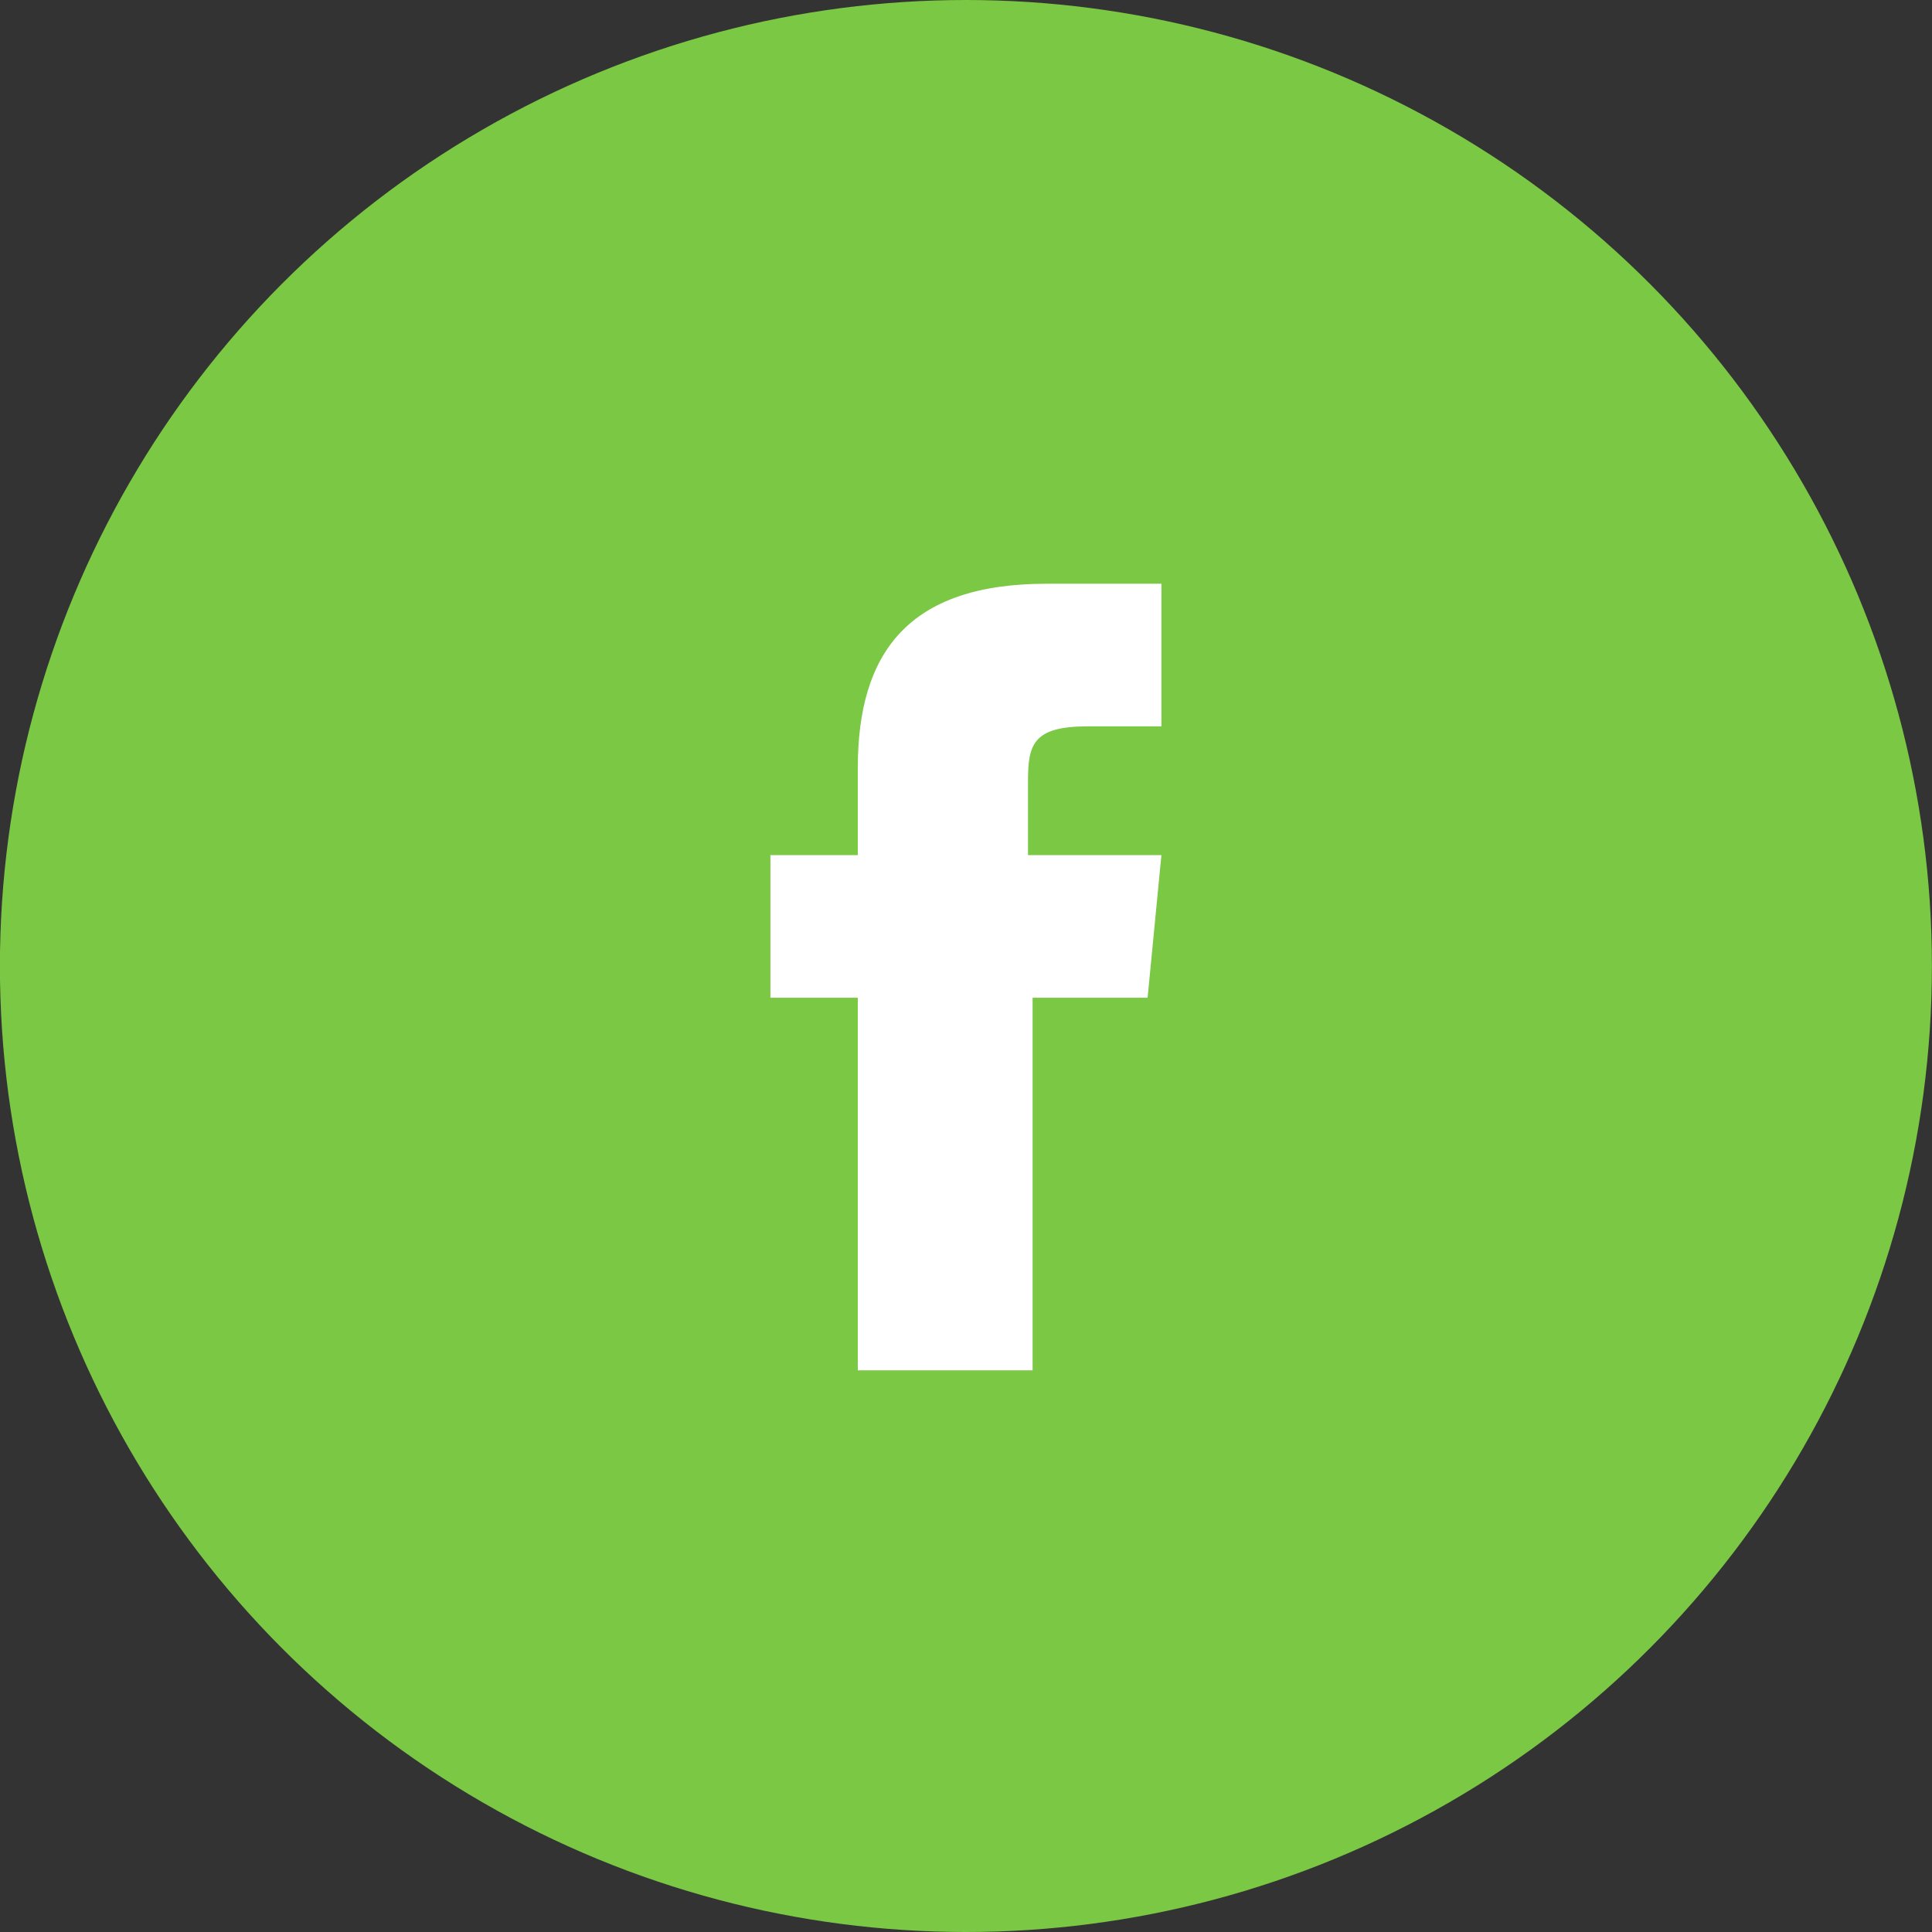
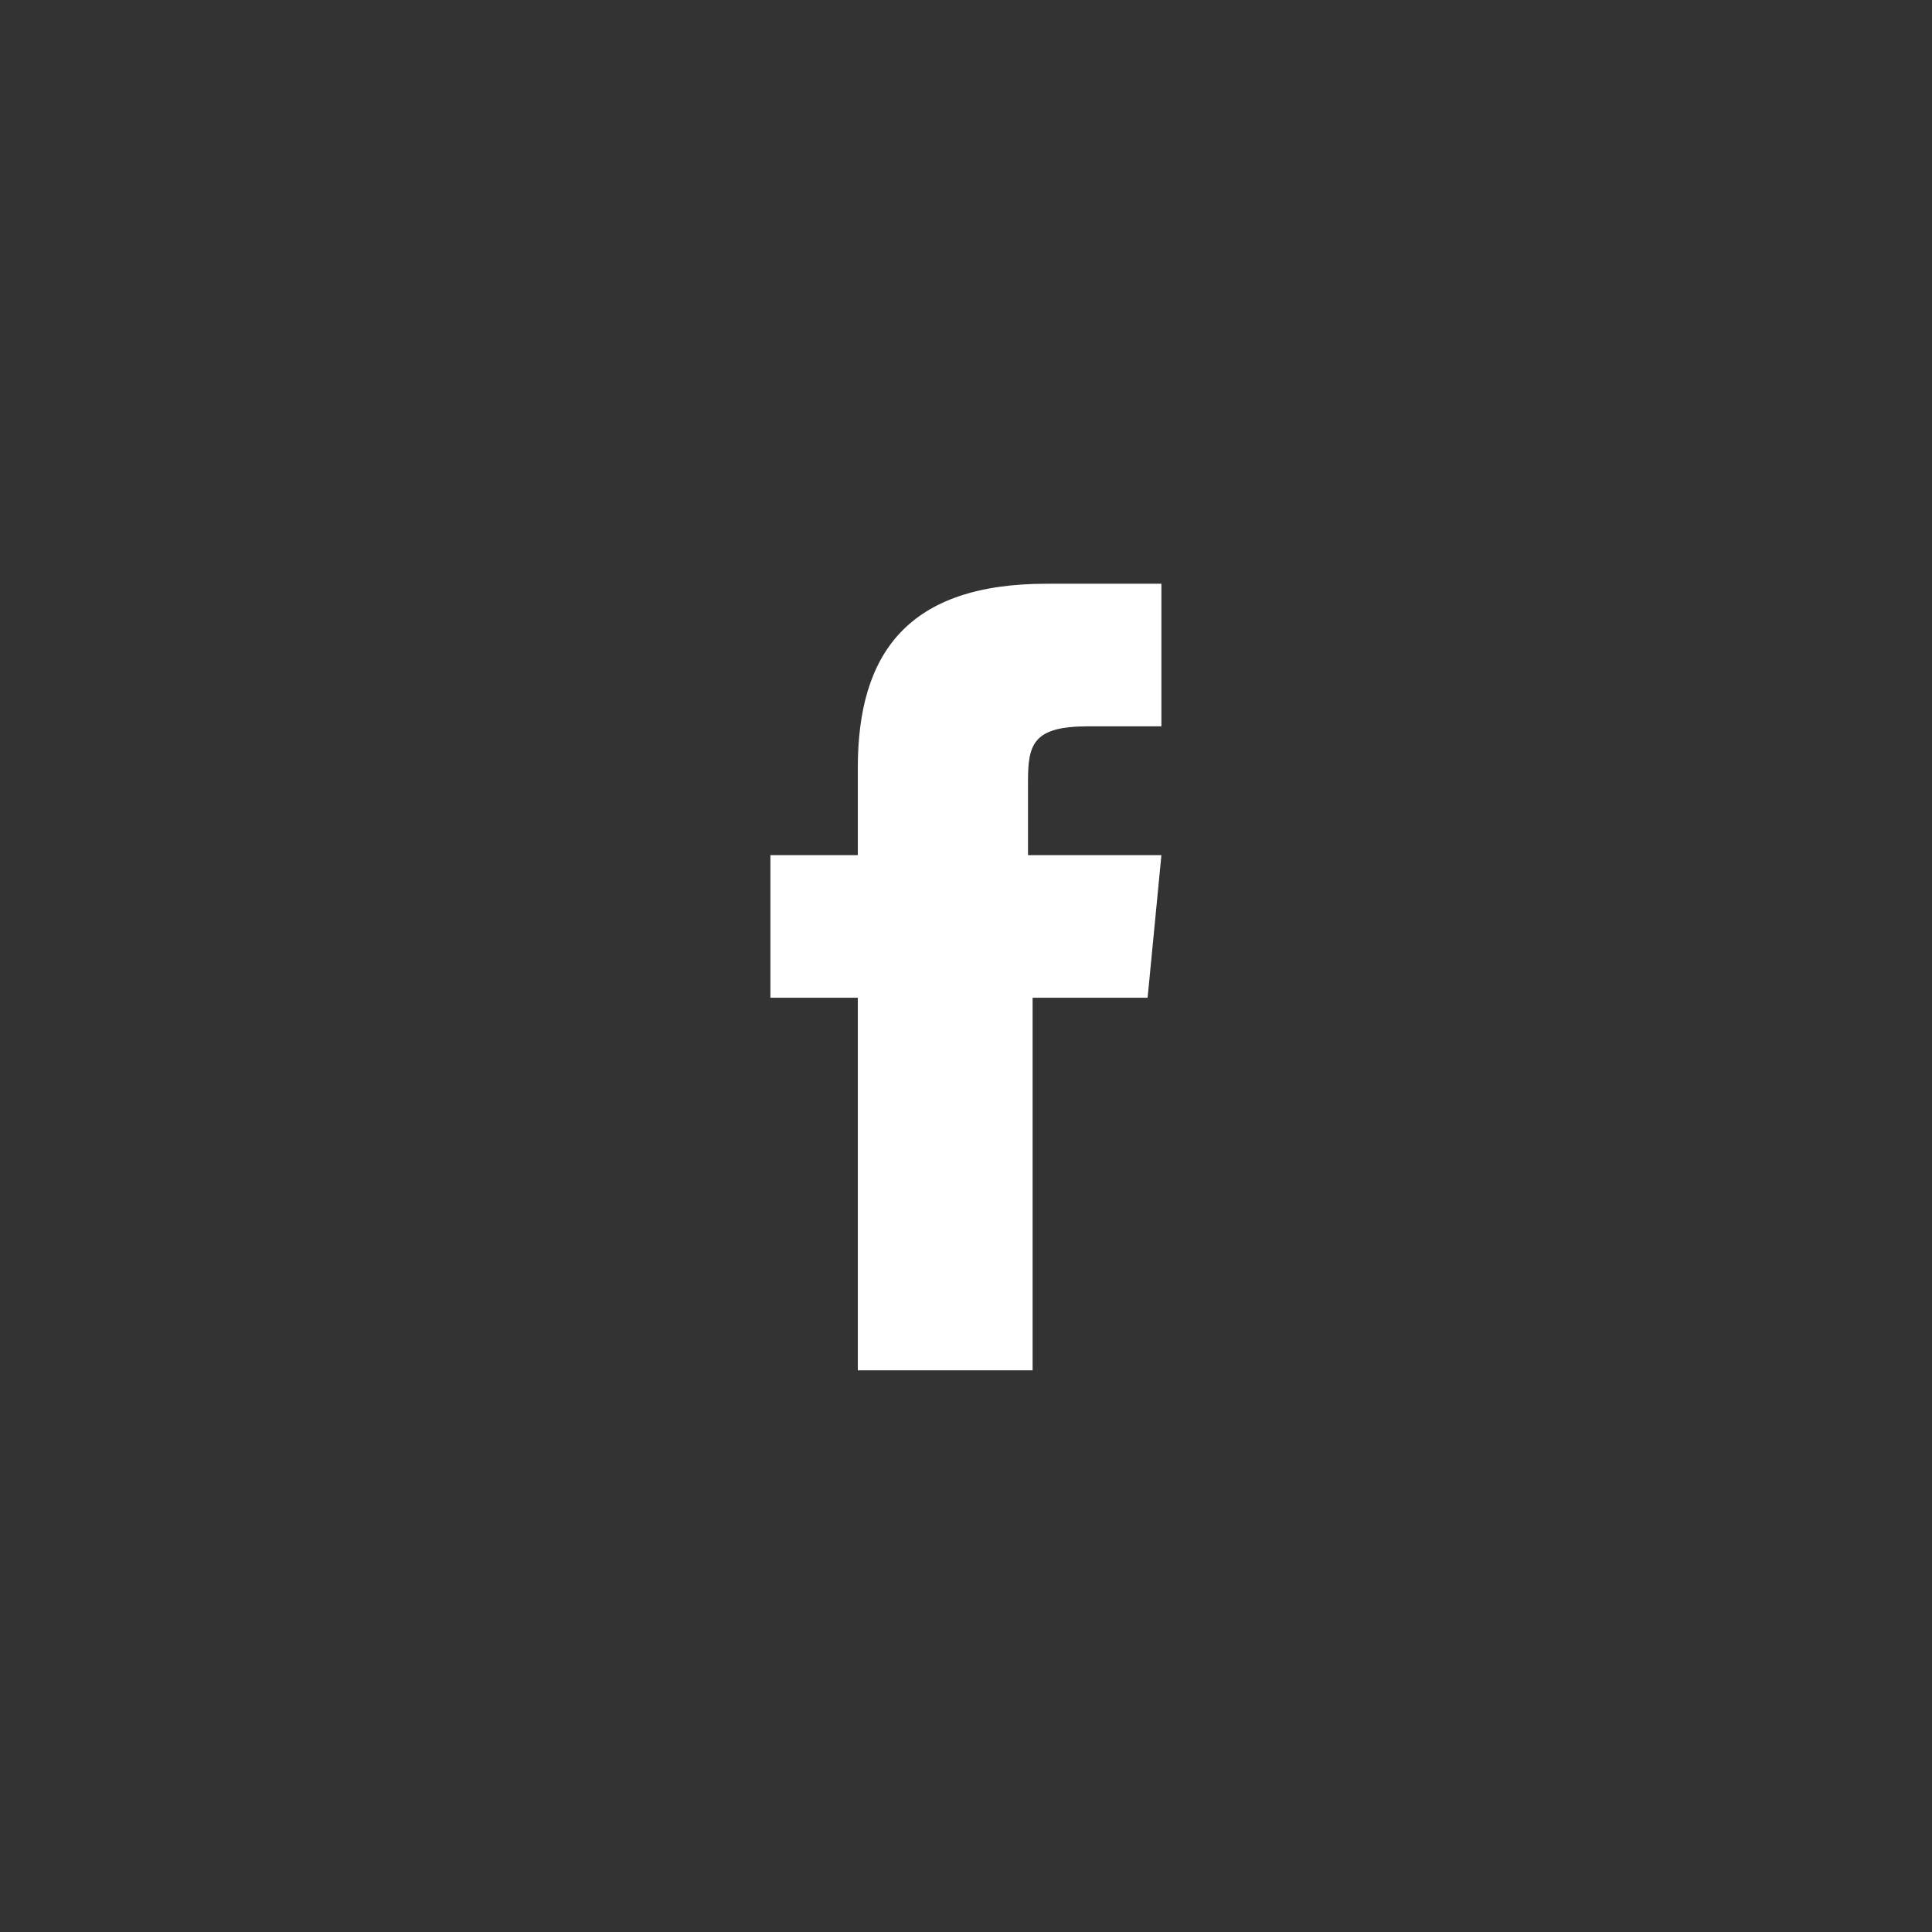
<svg xmlns="http://www.w3.org/2000/svg" version="1.1" id="Calque_1" x="0px" y="0px" viewBox="0 0 42 42" style="enable-background:new 0 0 42 42;" xml:space="preserve">
  <rect x="0" y="0" width="42" height="42" fill="#333333" stroke="none" />
  <style type="text/css"> .st0{fill:#7AC843;} .st1{fill:#FFFFFF;} </style>
  <g id="Facebook" transform="translate(9.248 6.39)">
    <g transform="matrix(1, 0, 0, 1, -9.25, -6.39)">
-       <circle id="Oval-2" class="st0" cx="21" cy="21" r="21" />
-     </g>
-     <path id="Facebook-2" class="st1" d="M13.2,23.4H9.4v-8.1H7.5v-3.1h1.9v-1.9c0-2.5,1.1-4,4.1-4h2.5v3.1h-1.6 c-1.2,0-1.3,0.4-1.3,1.2v1.6h2.9l-0.3,3.1h-2.5V23.4L13.2,23.4z" />
+       </g>
+     <path id="Facebook-2" class="st1" d="M13.2,23.4H9.4v-8.1H7.5v-3.1h1.9v-1.9c0-2.5,1.1-4,4.1-4h2.5v3.1h-1.6 c-1.2,0-1.3,0.4-1.3,1.2v1.6h2.9l-0.3,3.1h-2.5V23.4z" />
  </g>
</svg>